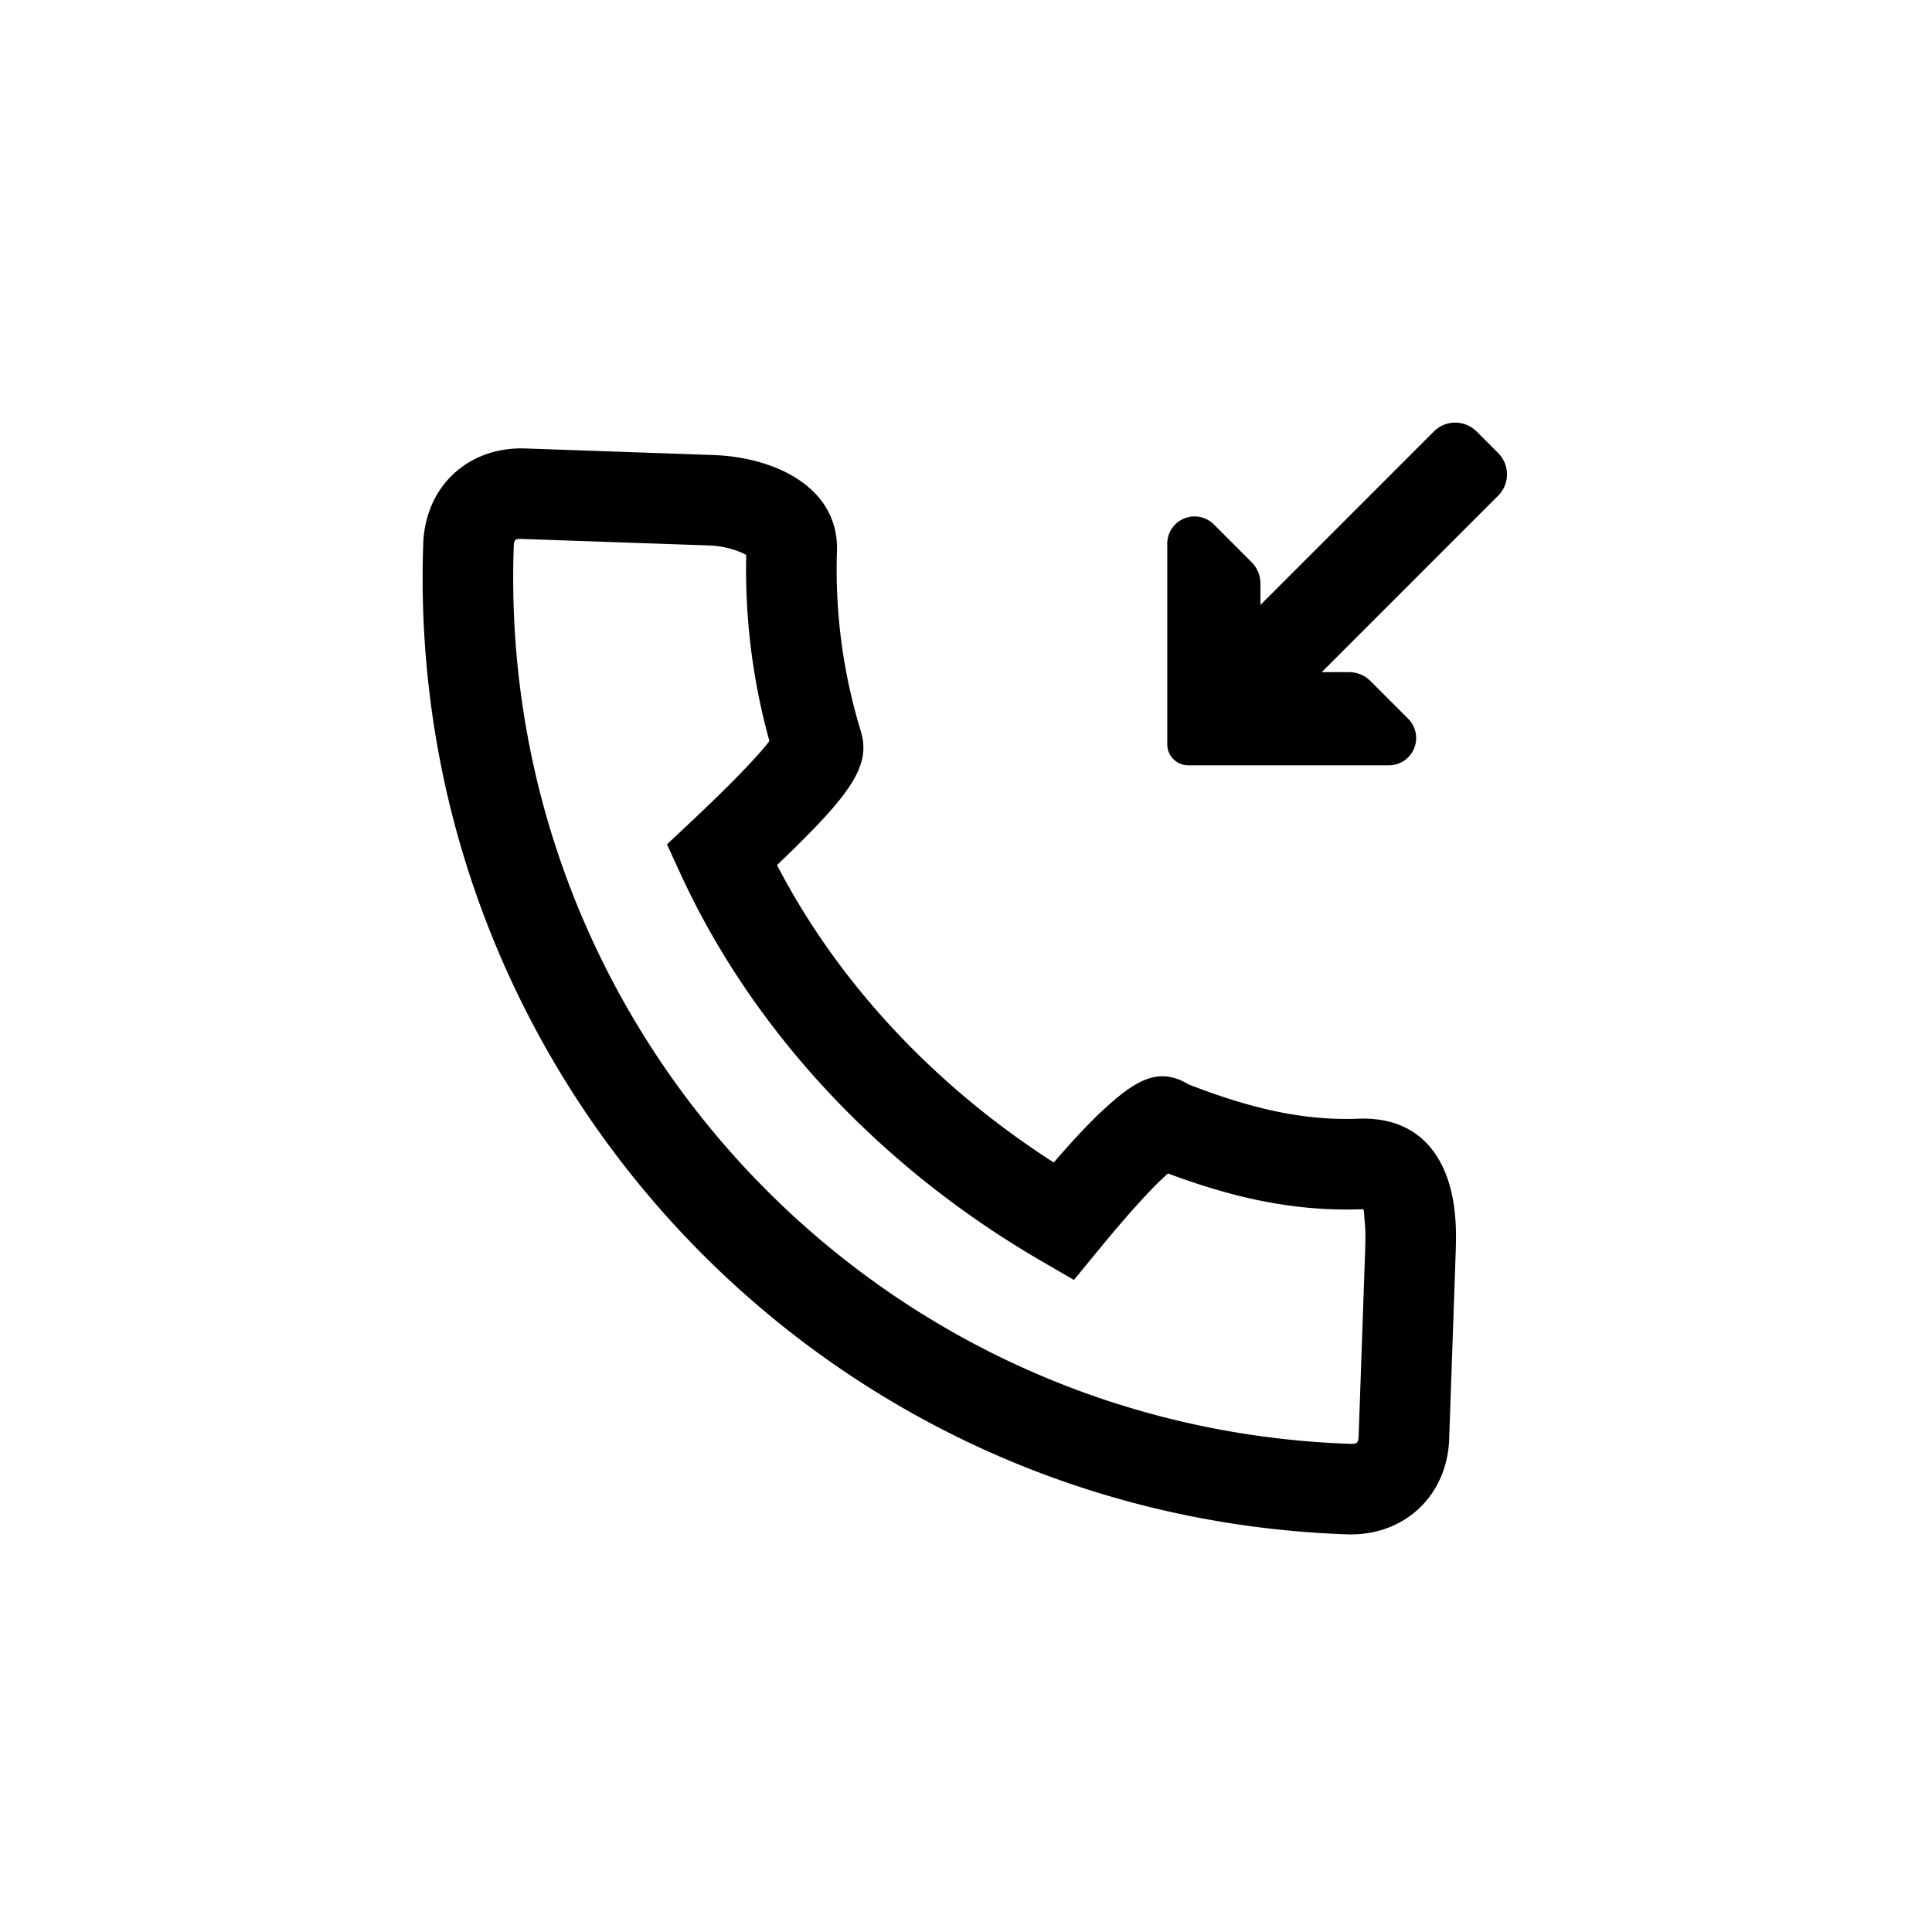
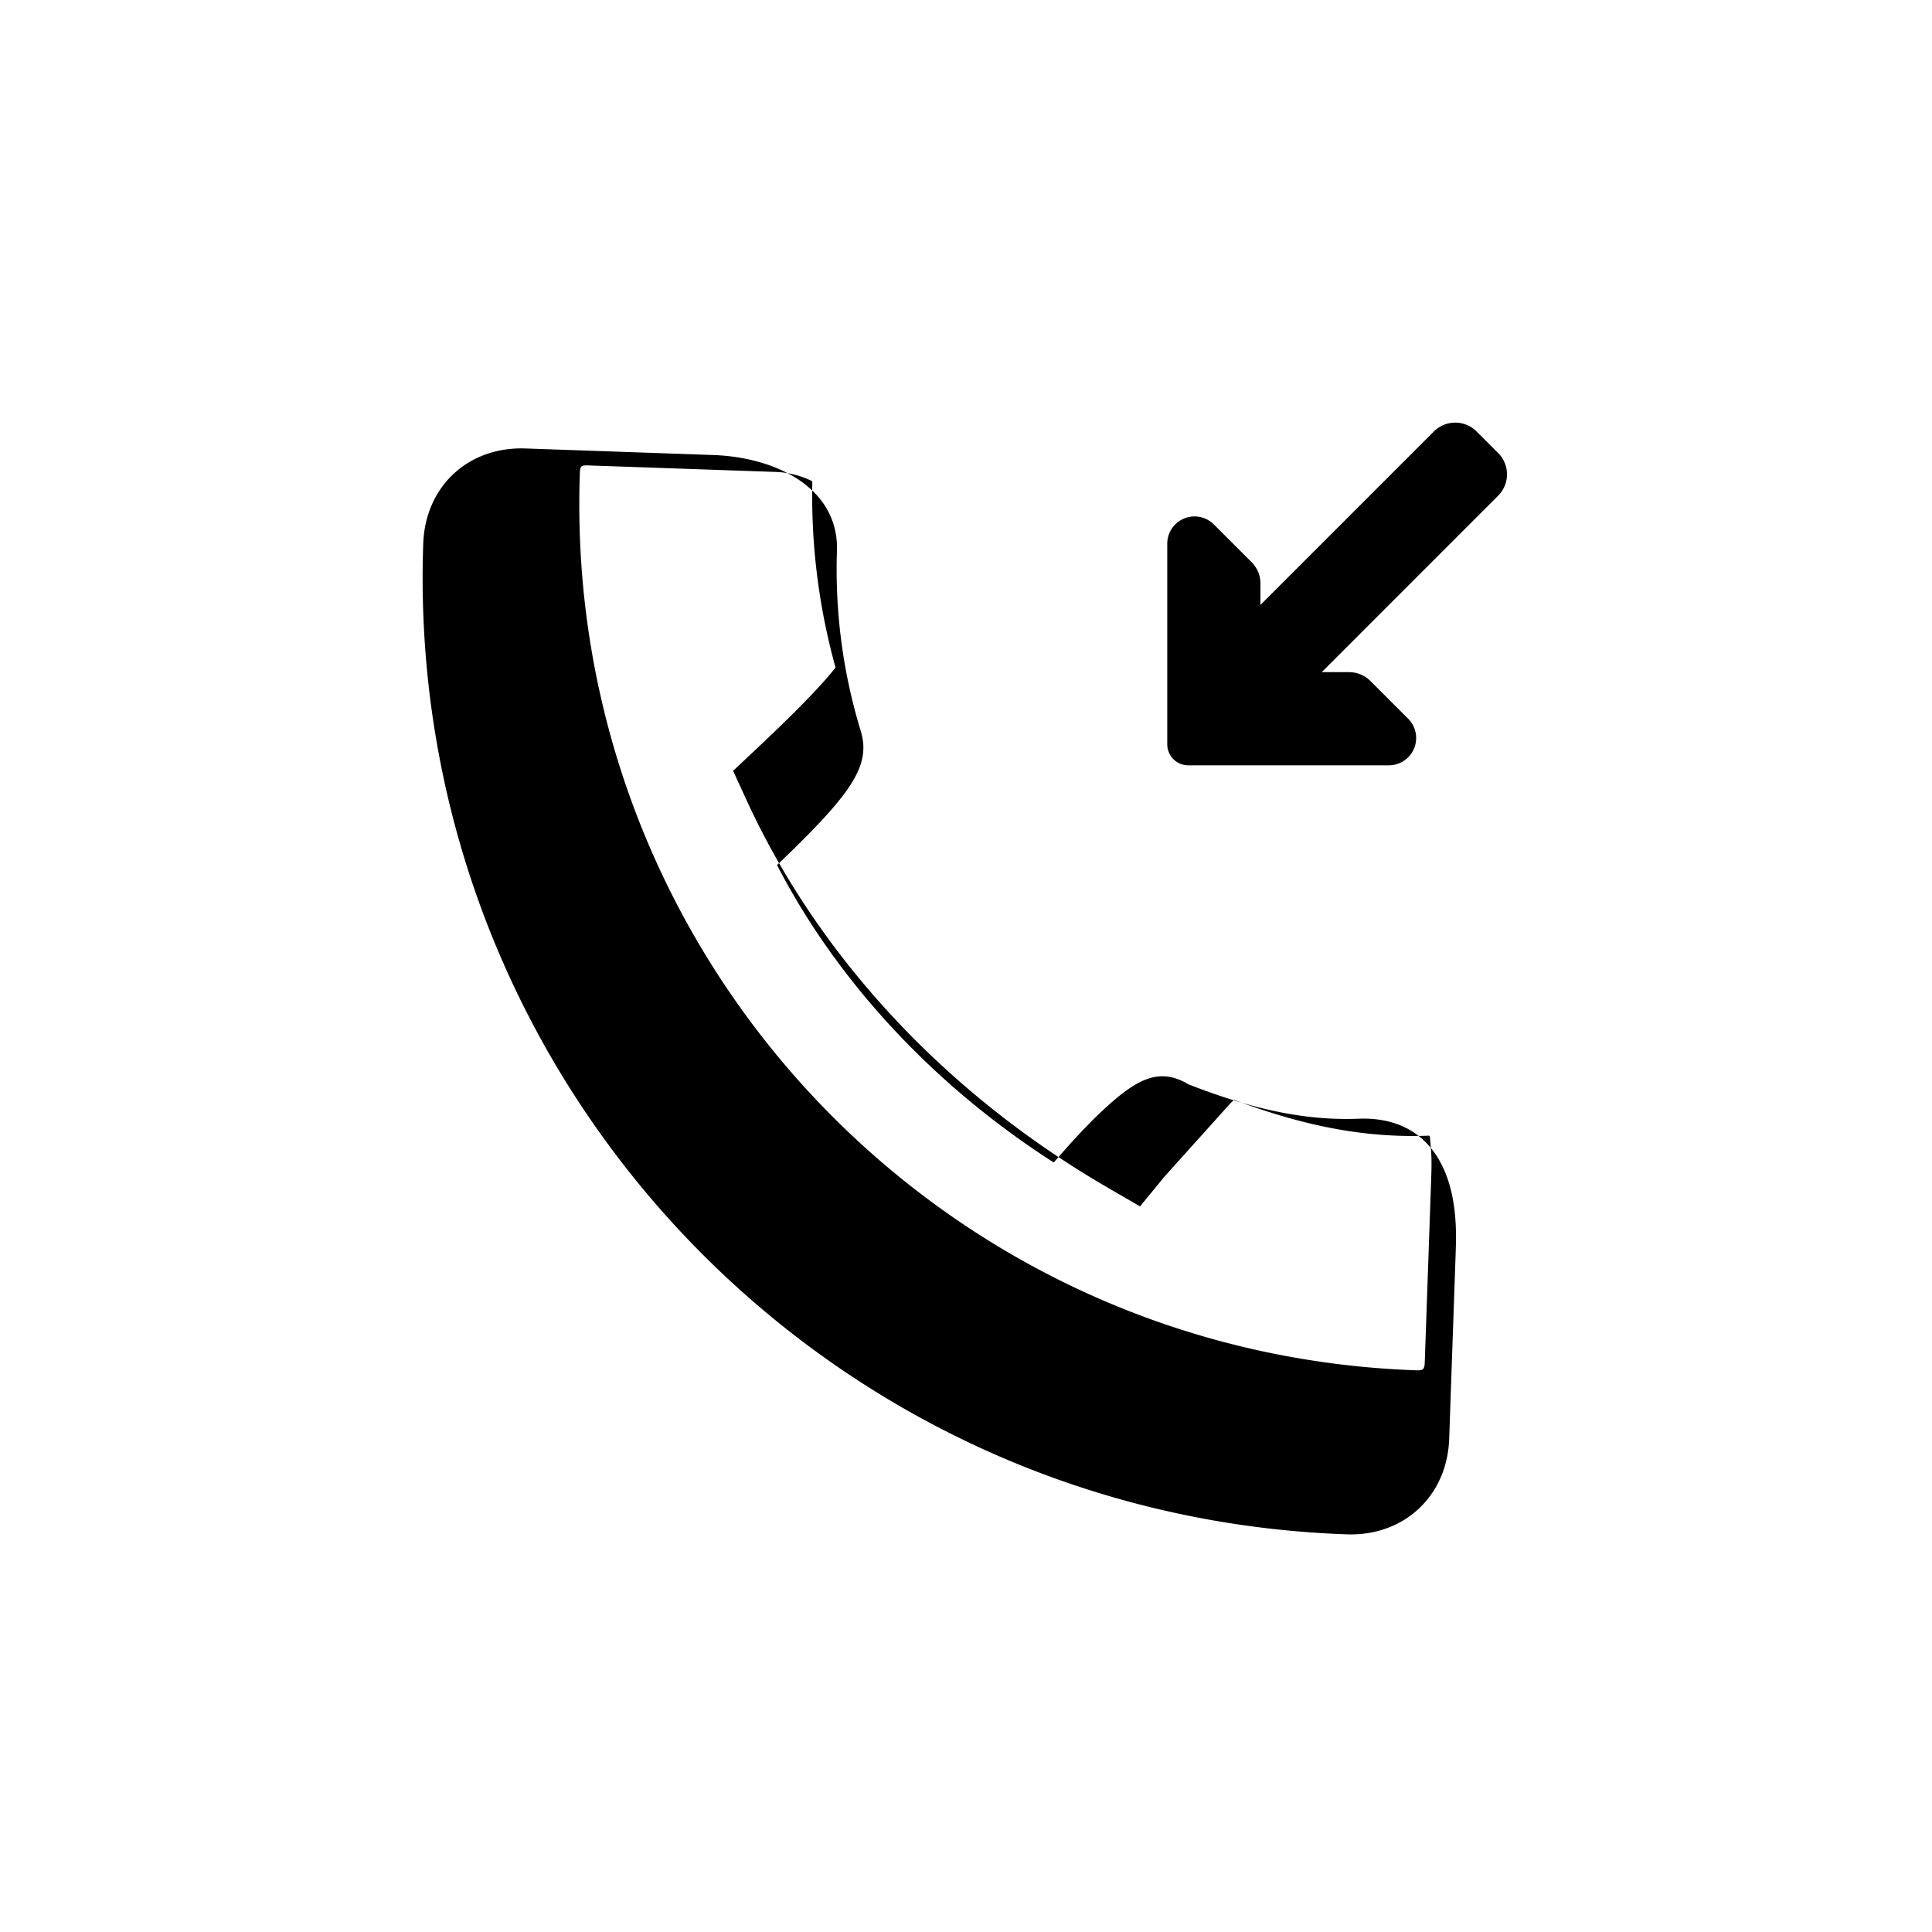
<svg xmlns="http://www.w3.org/2000/svg" class="icon" width="200px" height="200.00px" viewBox="0 0 1024 1024" version="1.1">
-   <path d="M617.2 623.632c-8.256 7.648-20.048 20.72-35.04 38.976l-12.96 15.776-17.648-10.24c-84.352-49.024-152.384-121.216-190.832-204.928l-7.2-15.68 12.576-11.84c17.232-16.176 29.824-28.912 37.632-37.952a122.24 122.24 0 0 0 4.08-4.96 340.08 340.08 0 0 1-12.288-98.64 22.56 22.56 0 0 0-1.296-0.704 47.248 47.248 0 0 0-17.936-4.32l-99.424-3.456c-3.952-0.144-4.432 0.32-4.576 4.272-8.864 253.984 189.264 466.464 443.264 475.328 3.744 0.128 4.432-0.496 4.56-4.272l3.392-96.8c0.256-7.568 0.272-11.36-0.08-15.536-0.704-8.352-0.32-7.792-1.84-7.728-33.968 1.216-66.112-5.36-102.528-18.976a102.768 102.768 0 0 0-1.856 1.68z m-58.688-7.488c10.208-11.84 18.864-21.056 26.08-27.728 17.44-16.16 29.568-23.152 45.312-13.696 33.6 13.12 61.456 19.264 89.76 18.24 33.072-1.44 48.976 20.88 51.584 51.632 0.576 6.688 0.56 11.84 0.224 21.28l-3.376 96.8c-1.072 30.352-24.08 51.616-54.24 50.56-280.48-9.792-499.328-244.48-489.536-524.976 1.056-30.448 23.776-51.632 54.224-50.56l99.408 3.472c33.888 1.184 66.816 17.824 65.648 51.008a292.64 292.64 0 0 0 12.56 95.088c5.792 18.72-5.136 33.76-44.32 71.248 32.32 62.4 83.712 117.248 146.672 157.632z m109.552-295.52l91.92-91.936a16 16 0 0 1 22.64 0l11.424 11.424a16 16 0 0 1 0 22.624l-93.504 93.52h14.48a16 16 0 0 1 11.312 4.672l20.016 20.016a14.464 14.464 0 0 1-10.24 24.688h-106.32a11.136 11.136 0 0 1-11.12-11.12v-106.32a14.464 14.464 0 0 1 24.688-10.24l20 20a16 16 0 0 1 4.704 11.328v11.344z" fill="#000000" />
+   <path d="M617.2 623.632l-12.96 15.776-17.648-10.24c-84.352-49.024-152.384-121.216-190.832-204.928l-7.2-15.68 12.576-11.84c17.232-16.176 29.824-28.912 37.632-37.952a122.24 122.24 0 0 0 4.08-4.96 340.08 340.08 0 0 1-12.288-98.64 22.56 22.56 0 0 0-1.296-0.704 47.248 47.248 0 0 0-17.936-4.32l-99.424-3.456c-3.952-0.144-4.432 0.32-4.576 4.272-8.864 253.984 189.264 466.464 443.264 475.328 3.744 0.128 4.432-0.496 4.56-4.272l3.392-96.8c0.256-7.568 0.272-11.36-0.08-15.536-0.704-8.352-0.32-7.792-1.84-7.728-33.968 1.216-66.112-5.36-102.528-18.976a102.768 102.768 0 0 0-1.856 1.68z m-58.688-7.488c10.208-11.84 18.864-21.056 26.08-27.728 17.44-16.16 29.568-23.152 45.312-13.696 33.6 13.12 61.456 19.264 89.76 18.24 33.072-1.44 48.976 20.88 51.584 51.632 0.576 6.688 0.56 11.84 0.224 21.28l-3.376 96.8c-1.072 30.352-24.08 51.616-54.24 50.56-280.48-9.792-499.328-244.48-489.536-524.976 1.056-30.448 23.776-51.632 54.224-50.56l99.408 3.472c33.888 1.184 66.816 17.824 65.648 51.008a292.64 292.64 0 0 0 12.56 95.088c5.792 18.72-5.136 33.76-44.32 71.248 32.32 62.4 83.712 117.248 146.672 157.632z m109.552-295.52l91.92-91.936a16 16 0 0 1 22.64 0l11.424 11.424a16 16 0 0 1 0 22.624l-93.504 93.52h14.48a16 16 0 0 1 11.312 4.672l20.016 20.016a14.464 14.464 0 0 1-10.24 24.688h-106.32a11.136 11.136 0 0 1-11.12-11.12v-106.32a14.464 14.464 0 0 1 24.688-10.24l20 20a16 16 0 0 1 4.704 11.328v11.344z" fill="#000000" />
</svg>